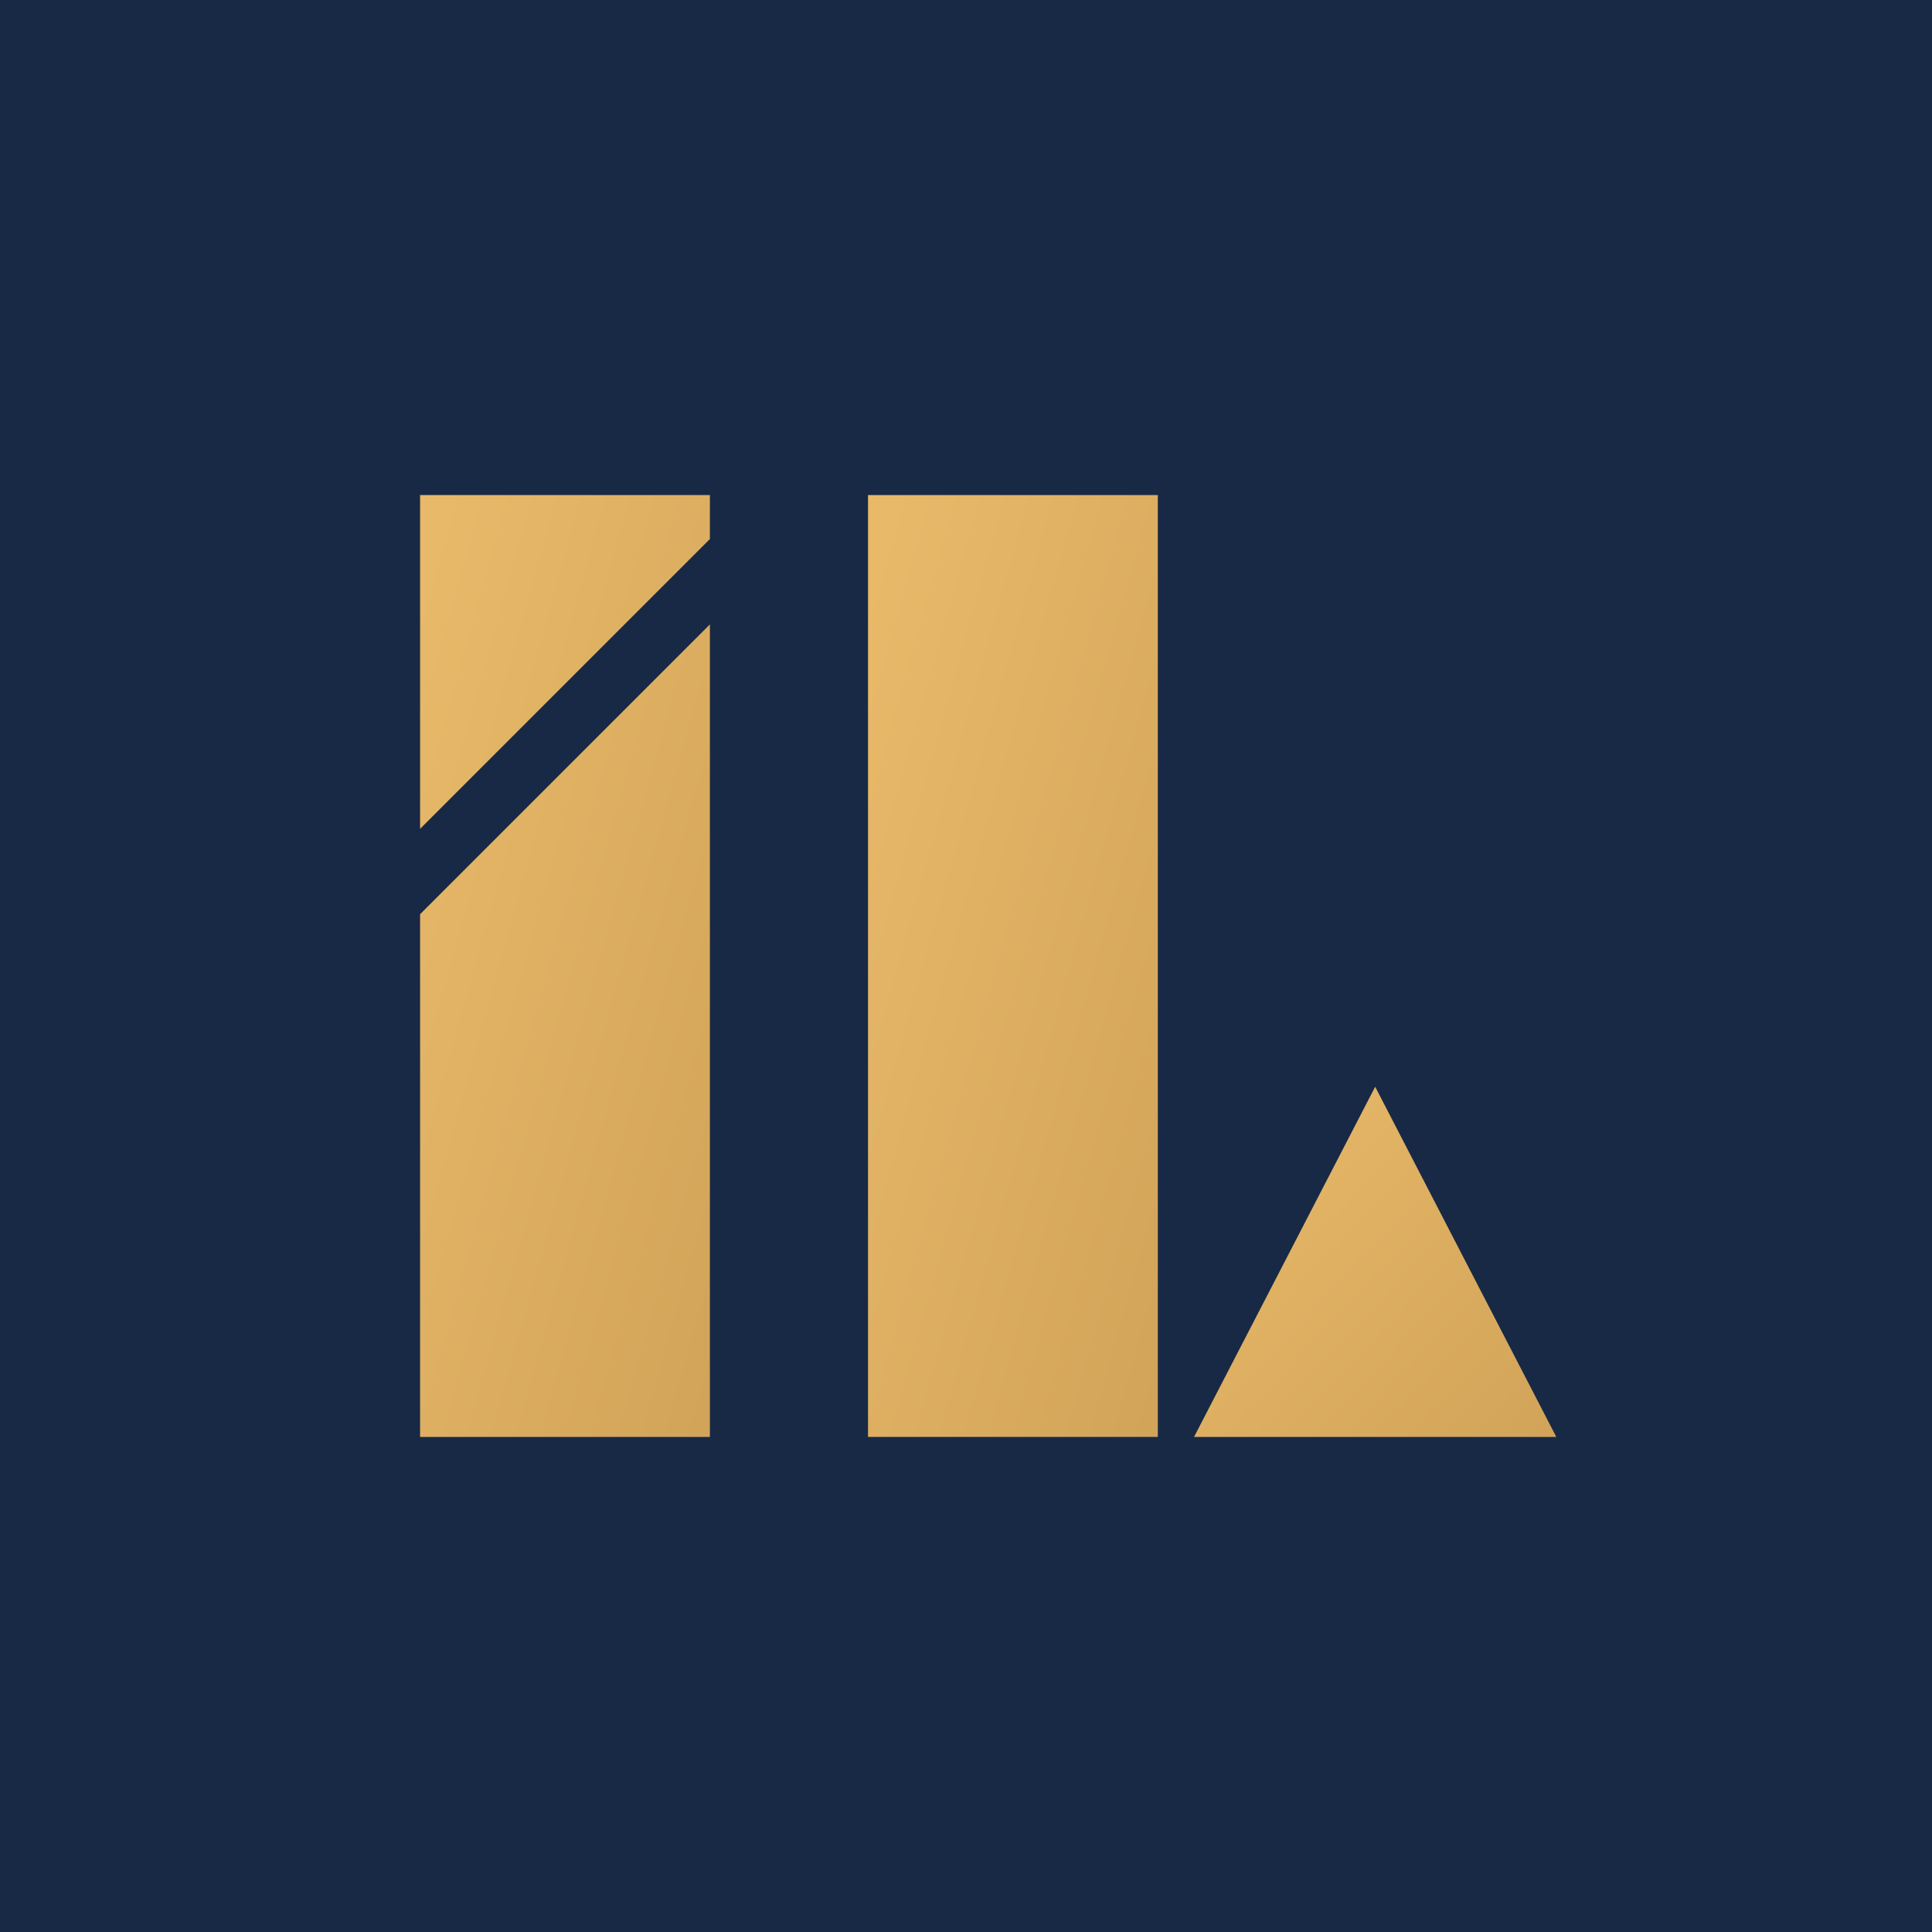
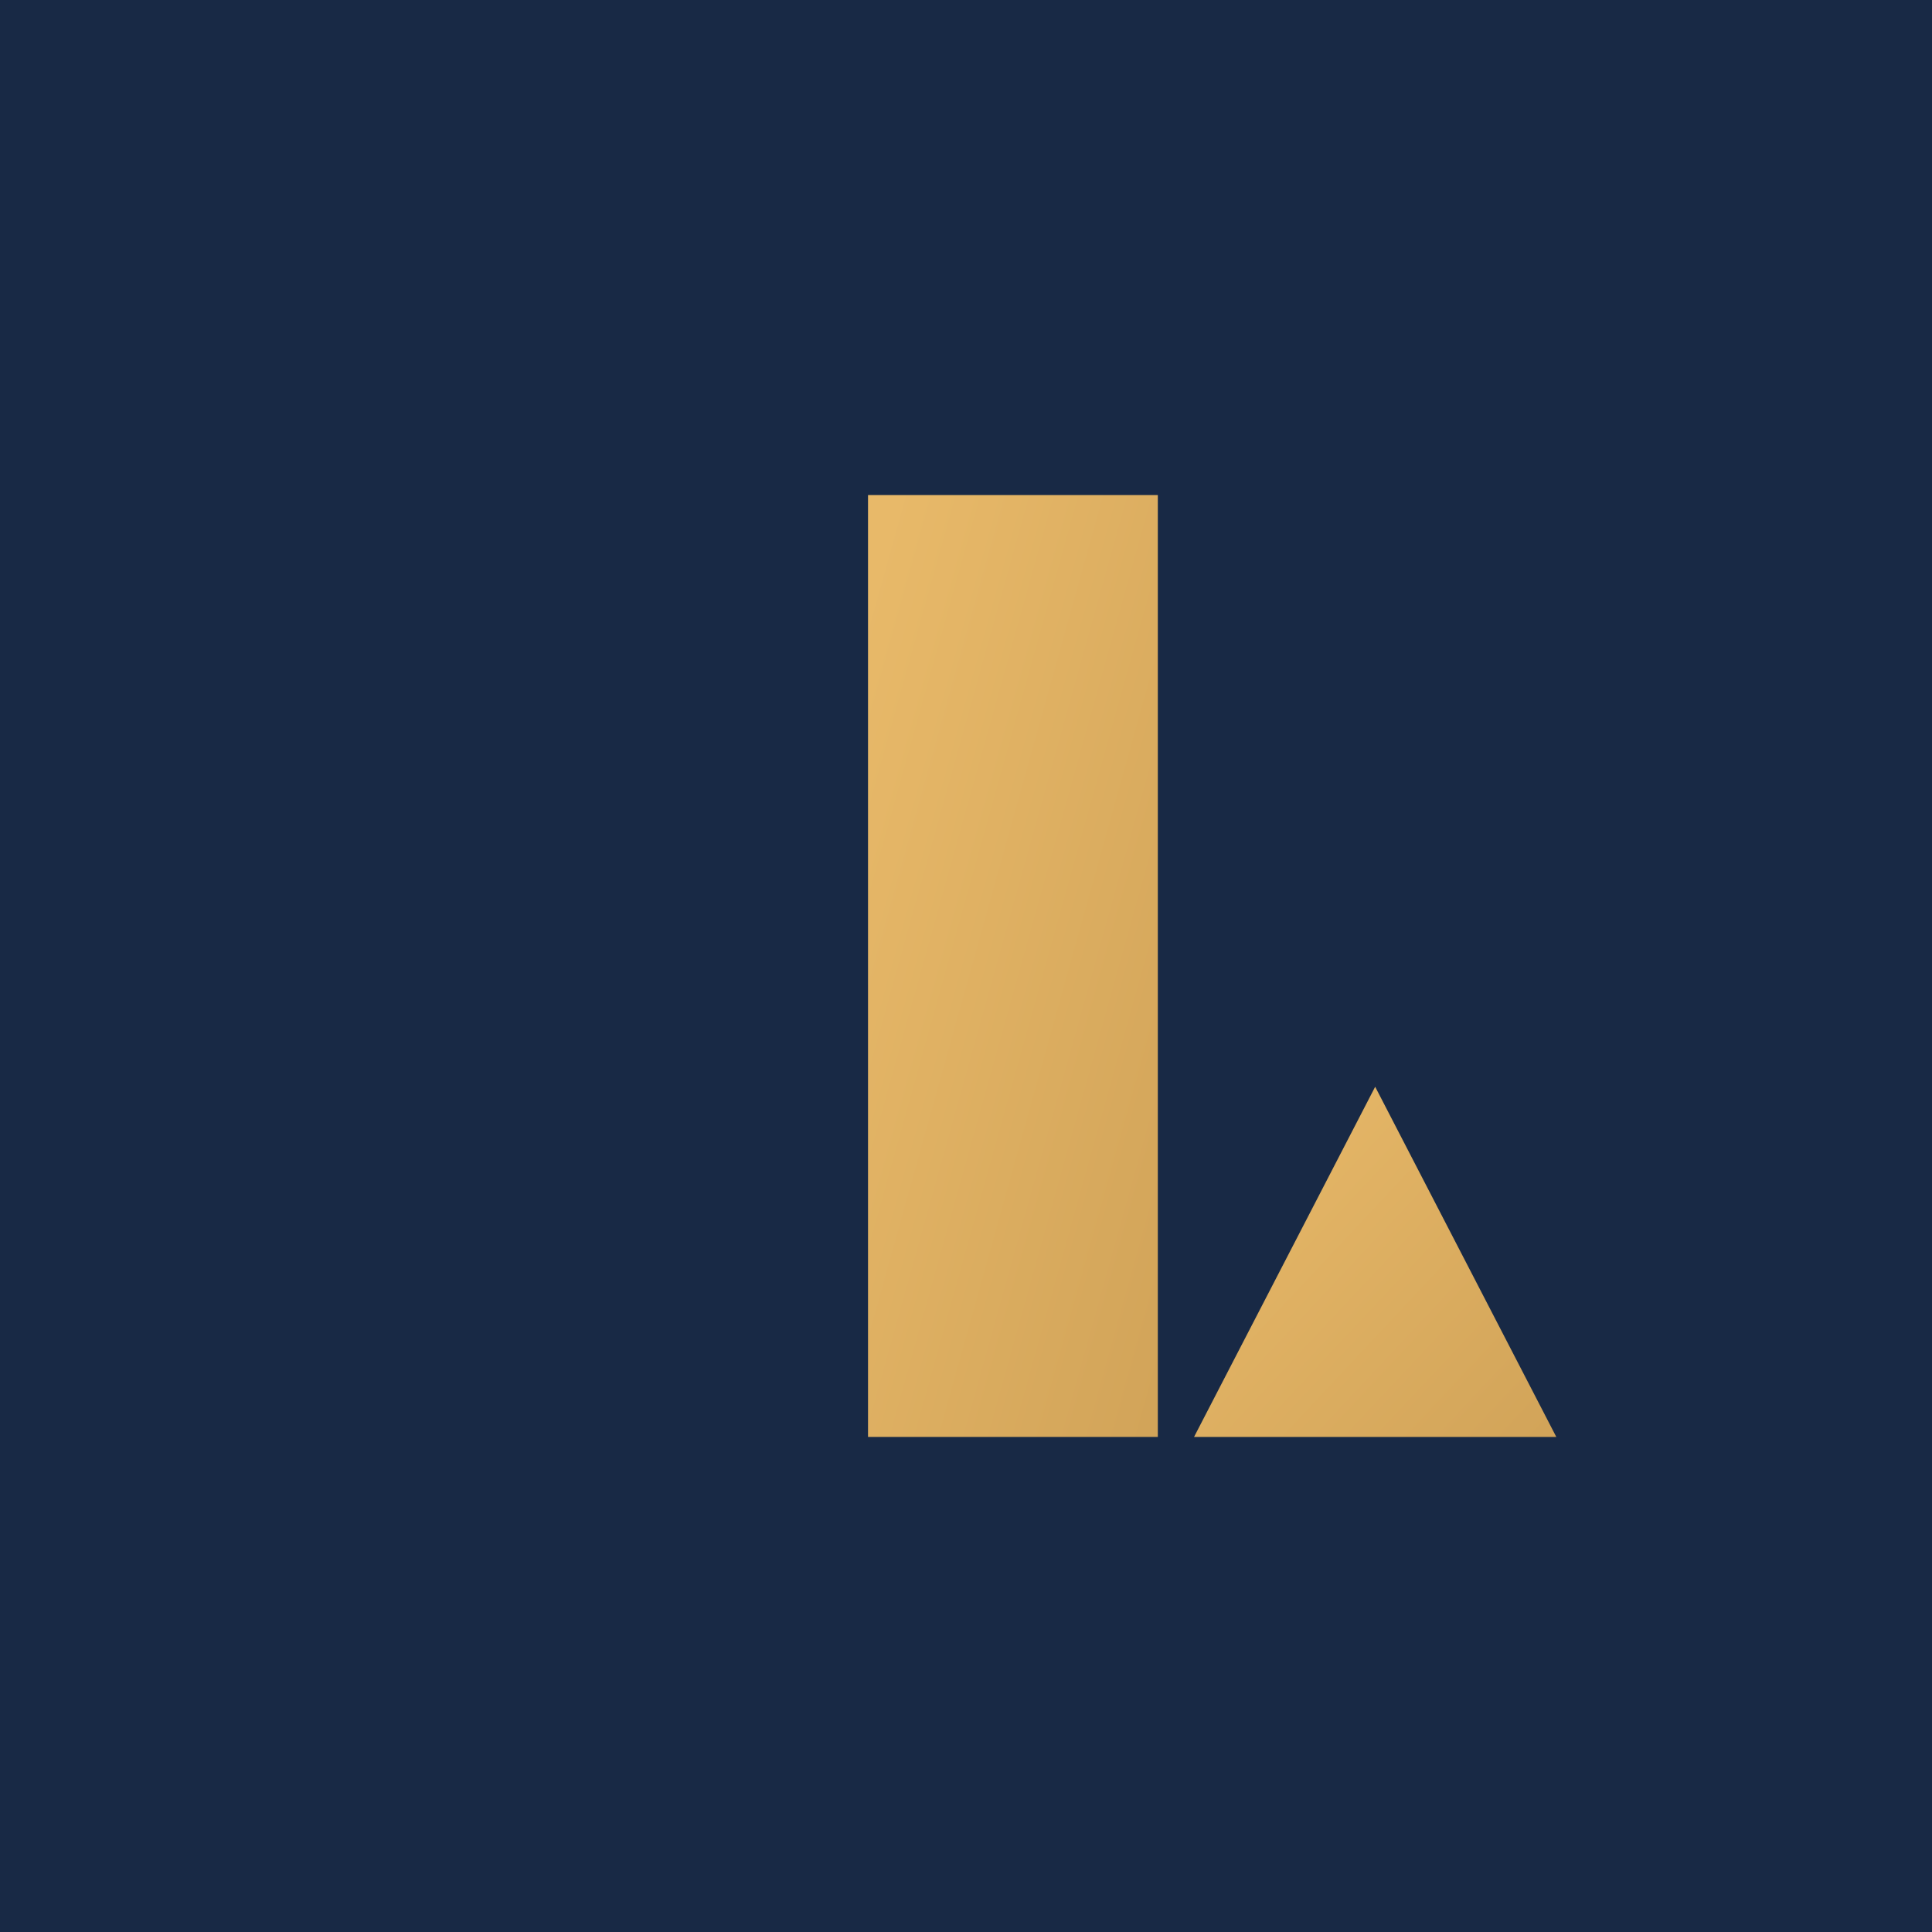
<svg xmlns="http://www.w3.org/2000/svg" width="128" height="128" viewBox="0 0 128 128" fill="none">
  <rect width="128" height="128" fill="#182945" />
  <path d="M91.109 72L103.109 95.2H79.109L91.109 72Z" fill="url(#paint0_linear_31_2)" />
  <rect x="57.509" y="32.8" width="19.2" height="62.4" fill="url(#paint1_linear_31_2)" />
-   <path fill-rule="evenodd" clip-rule="evenodd" d="M47.032 35.713V32.8H27.832V54.913L47.032 35.713ZM27.832 60.57V95.2H47.032V41.37L27.832 60.57Z" fill="url(#paint2_linear_31_2)" />
  <defs>
    <linearGradient id="paint0_linear_31_2" x1="81.292" y1="71.996" x2="104.006" y2="93.296" gradientUnits="userSpaceOnUse">
      <stop stop-color="#E8B969" />
      <stop offset="1" stop-color="#D2A459" />
    </linearGradient>
    <linearGradient id="paint1_linear_31_2" x1="59.255" y1="32.79" x2="90.94" y2="41.628" gradientUnits="userSpaceOnUse">
      <stop stop-color="#E8B969" />
      <stop offset="1" stop-color="#D2A459" />
    </linearGradient>
    <linearGradient id="paint2_linear_31_2" x1="29.579" y1="32.79" x2="61.264" y2="41.628" gradientUnits="userSpaceOnUse">
      <stop stop-color="#E8B969" />
      <stop offset="1" stop-color="#D2A459" />
    </linearGradient>
  </defs>
</svg>